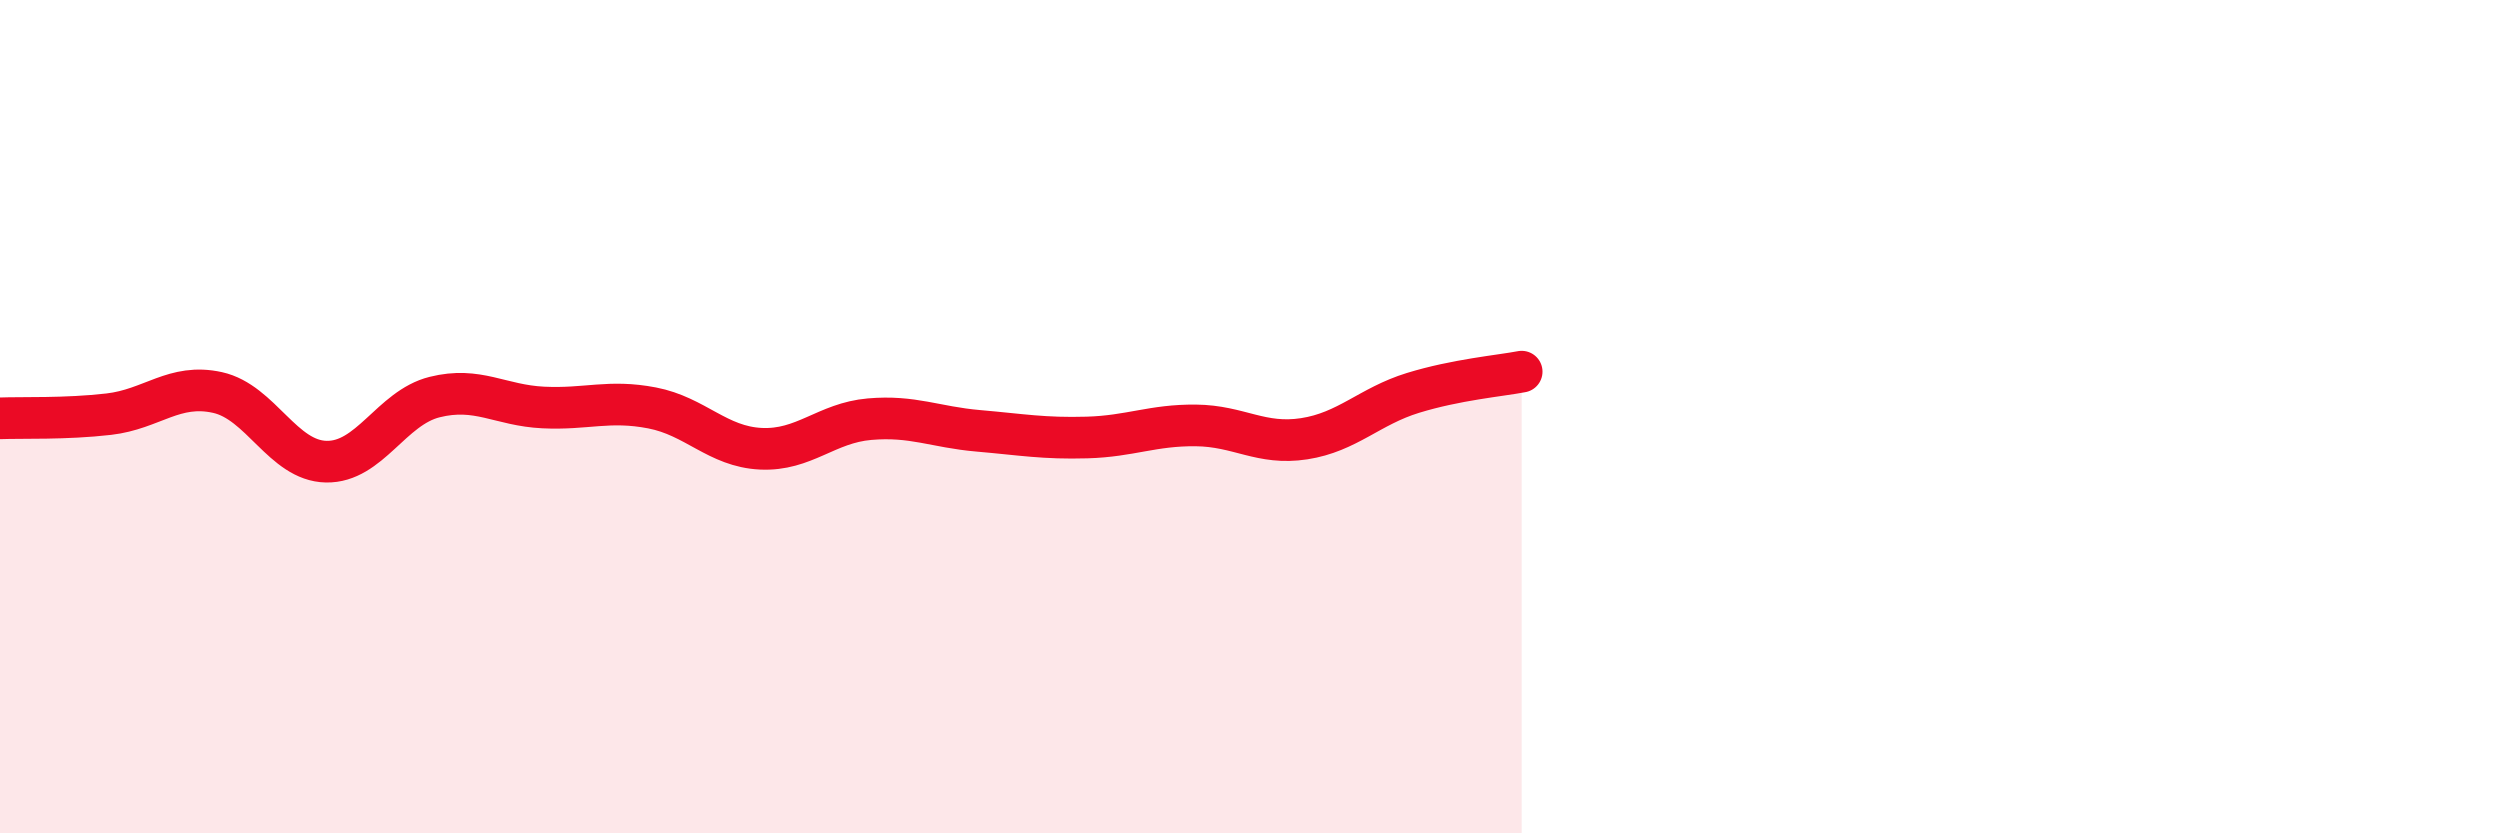
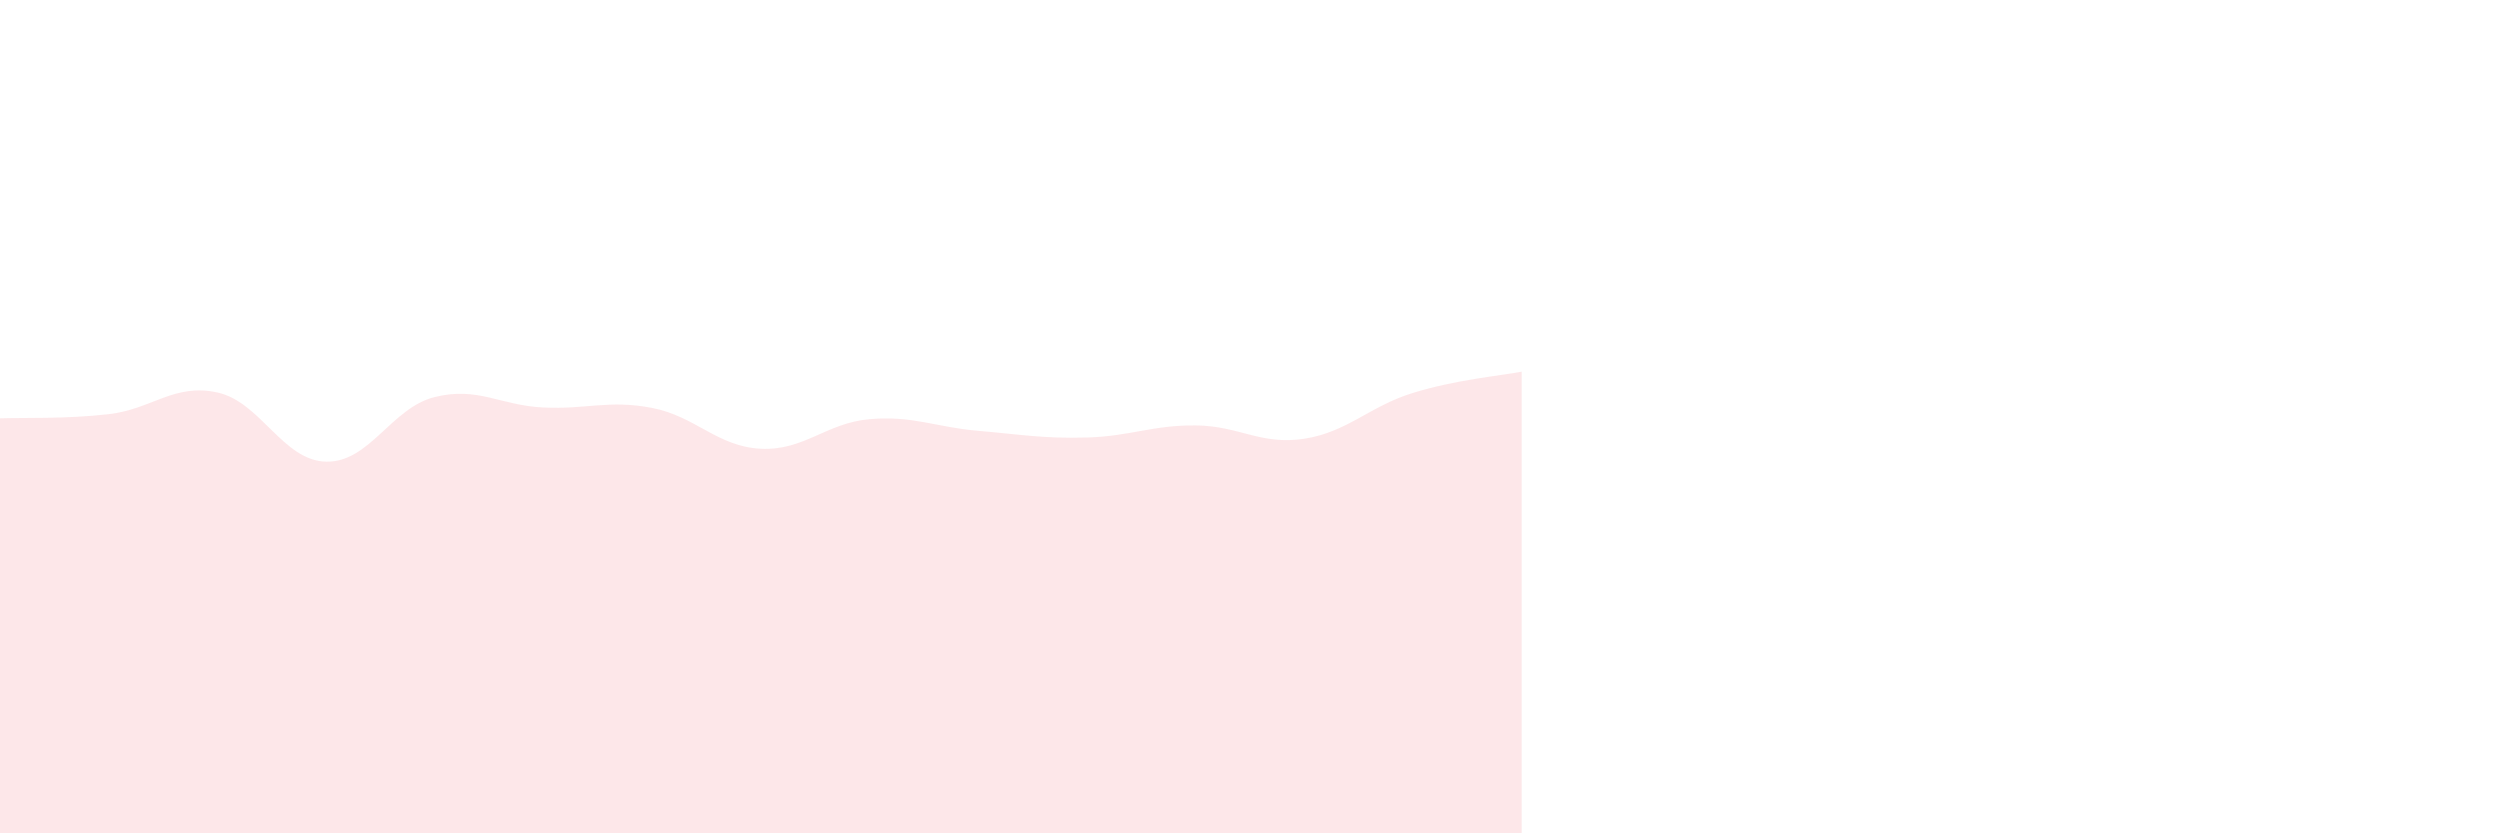
<svg xmlns="http://www.w3.org/2000/svg" width="60" height="20" viewBox="0 0 60 20">
  <path d="M 0,10.04 C 0.52,10.02 1.57,10.06 2.61,9.94 C 3.65,9.82 4.18,9.19 5.22,9.42 C 6.26,9.65 6.79,11.06 7.83,11.08 C 8.87,11.1 9.39,9.79 10.43,9.53 C 11.47,9.27 12,9.73 13.04,9.78 C 14.08,9.83 14.61,9.59 15.65,9.79 C 16.69,9.99 17.22,10.72 18.26,10.77 C 19.3,10.82 19.83,10.15 20.87,10.06 C 21.91,9.97 22.44,10.25 23.48,10.34 C 24.52,10.43 25.05,10.53 26.09,10.5 C 27.13,10.47 27.66,10.2 28.7,10.21 C 29.74,10.22 30.26,10.69 31.3,10.53 C 32.34,10.37 32.87,9.75 33.91,9.43 C 34.95,9.11 36,9.02 36.52,8.92L36.52 20L0 20Z" fill="#EB0A25" opacity="0.1" stroke-linecap="round" stroke-linejoin="round" />
-   <path d="M 0,10.04 C 0.52,10.02 1.57,10.06 2.61,9.94 C 3.65,9.82 4.18,9.19 5.22,9.42 C 6.26,9.65 6.79,11.06 7.83,11.08 C 8.87,11.1 9.39,9.79 10.43,9.53 C 11.47,9.27 12,9.73 13.04,9.78 C 14.08,9.83 14.61,9.59 15.65,9.79 C 16.69,9.99 17.22,10.72 18.26,10.77 C 19.3,10.82 19.83,10.15 20.87,10.06 C 21.91,9.97 22.44,10.25 23.48,10.34 C 24.52,10.43 25.05,10.53 26.09,10.5 C 27.13,10.47 27.66,10.2 28.7,10.21 C 29.74,10.22 30.26,10.69 31.3,10.53 C 32.34,10.37 32.87,9.75 33.91,9.43 C 34.95,9.11 36,9.02 36.52,8.92" stroke="#EB0A25" stroke-width="1" fill="none" stroke-linecap="round" stroke-linejoin="round" />
</svg>